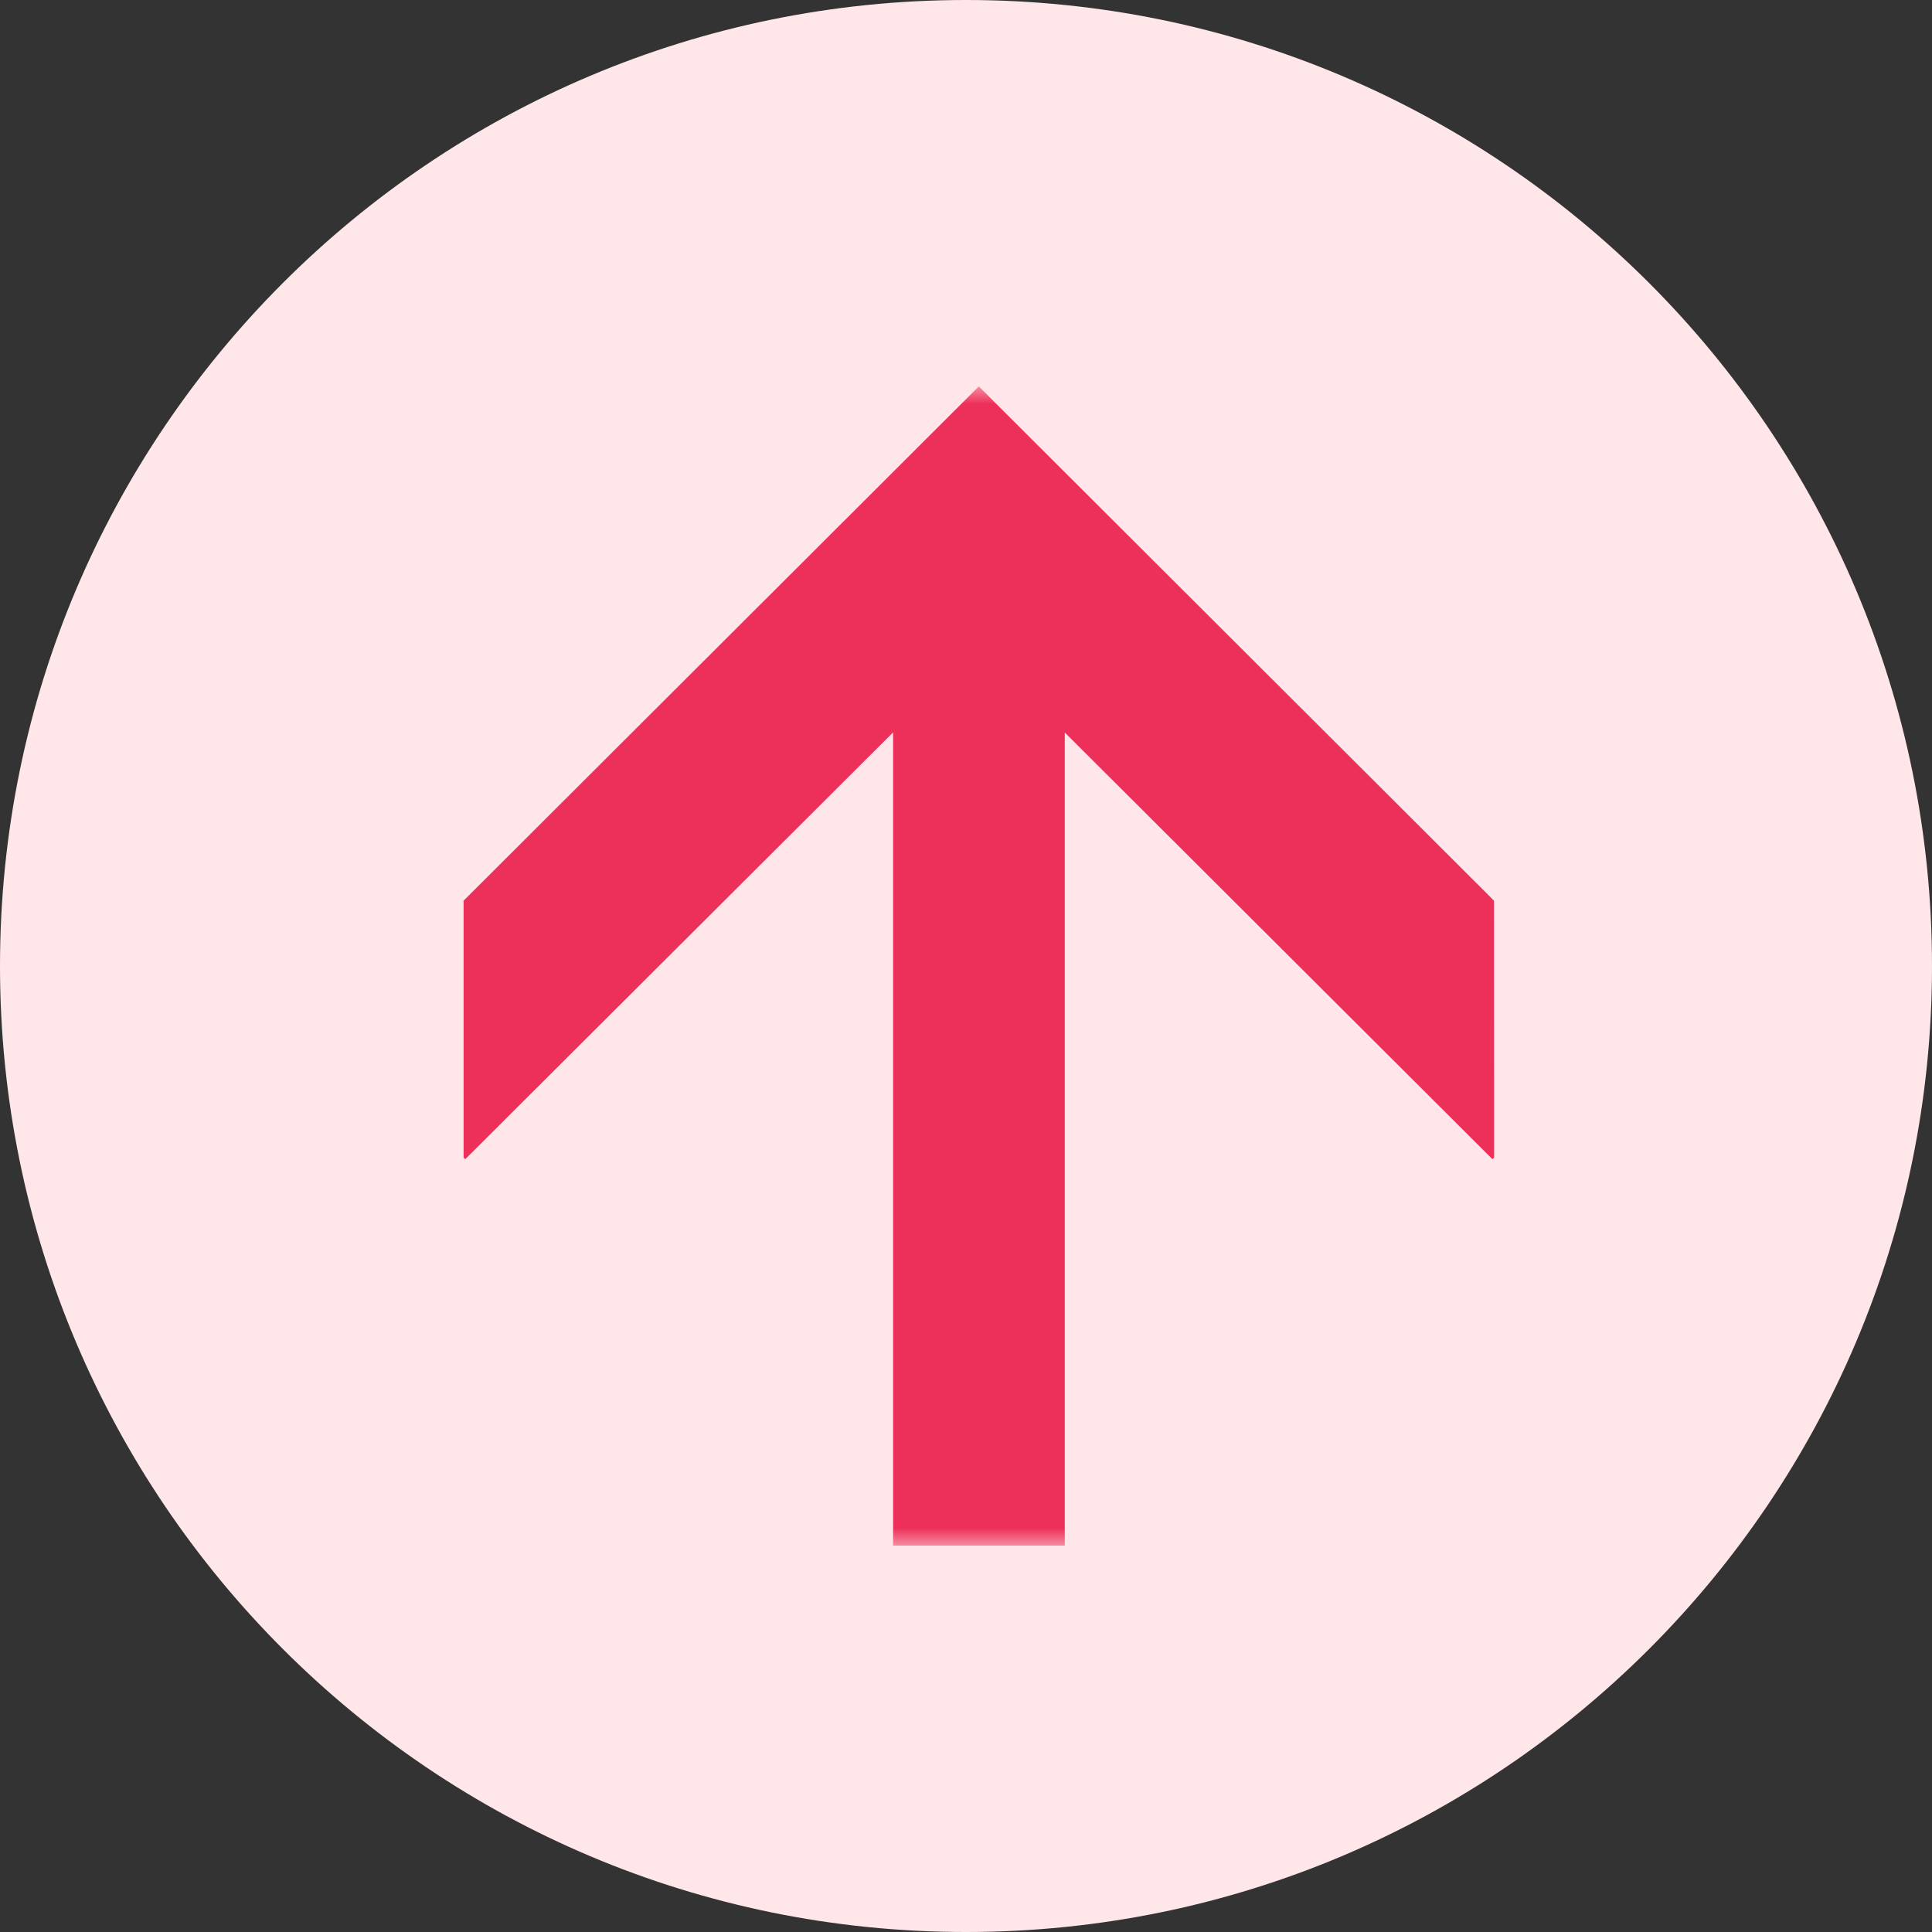
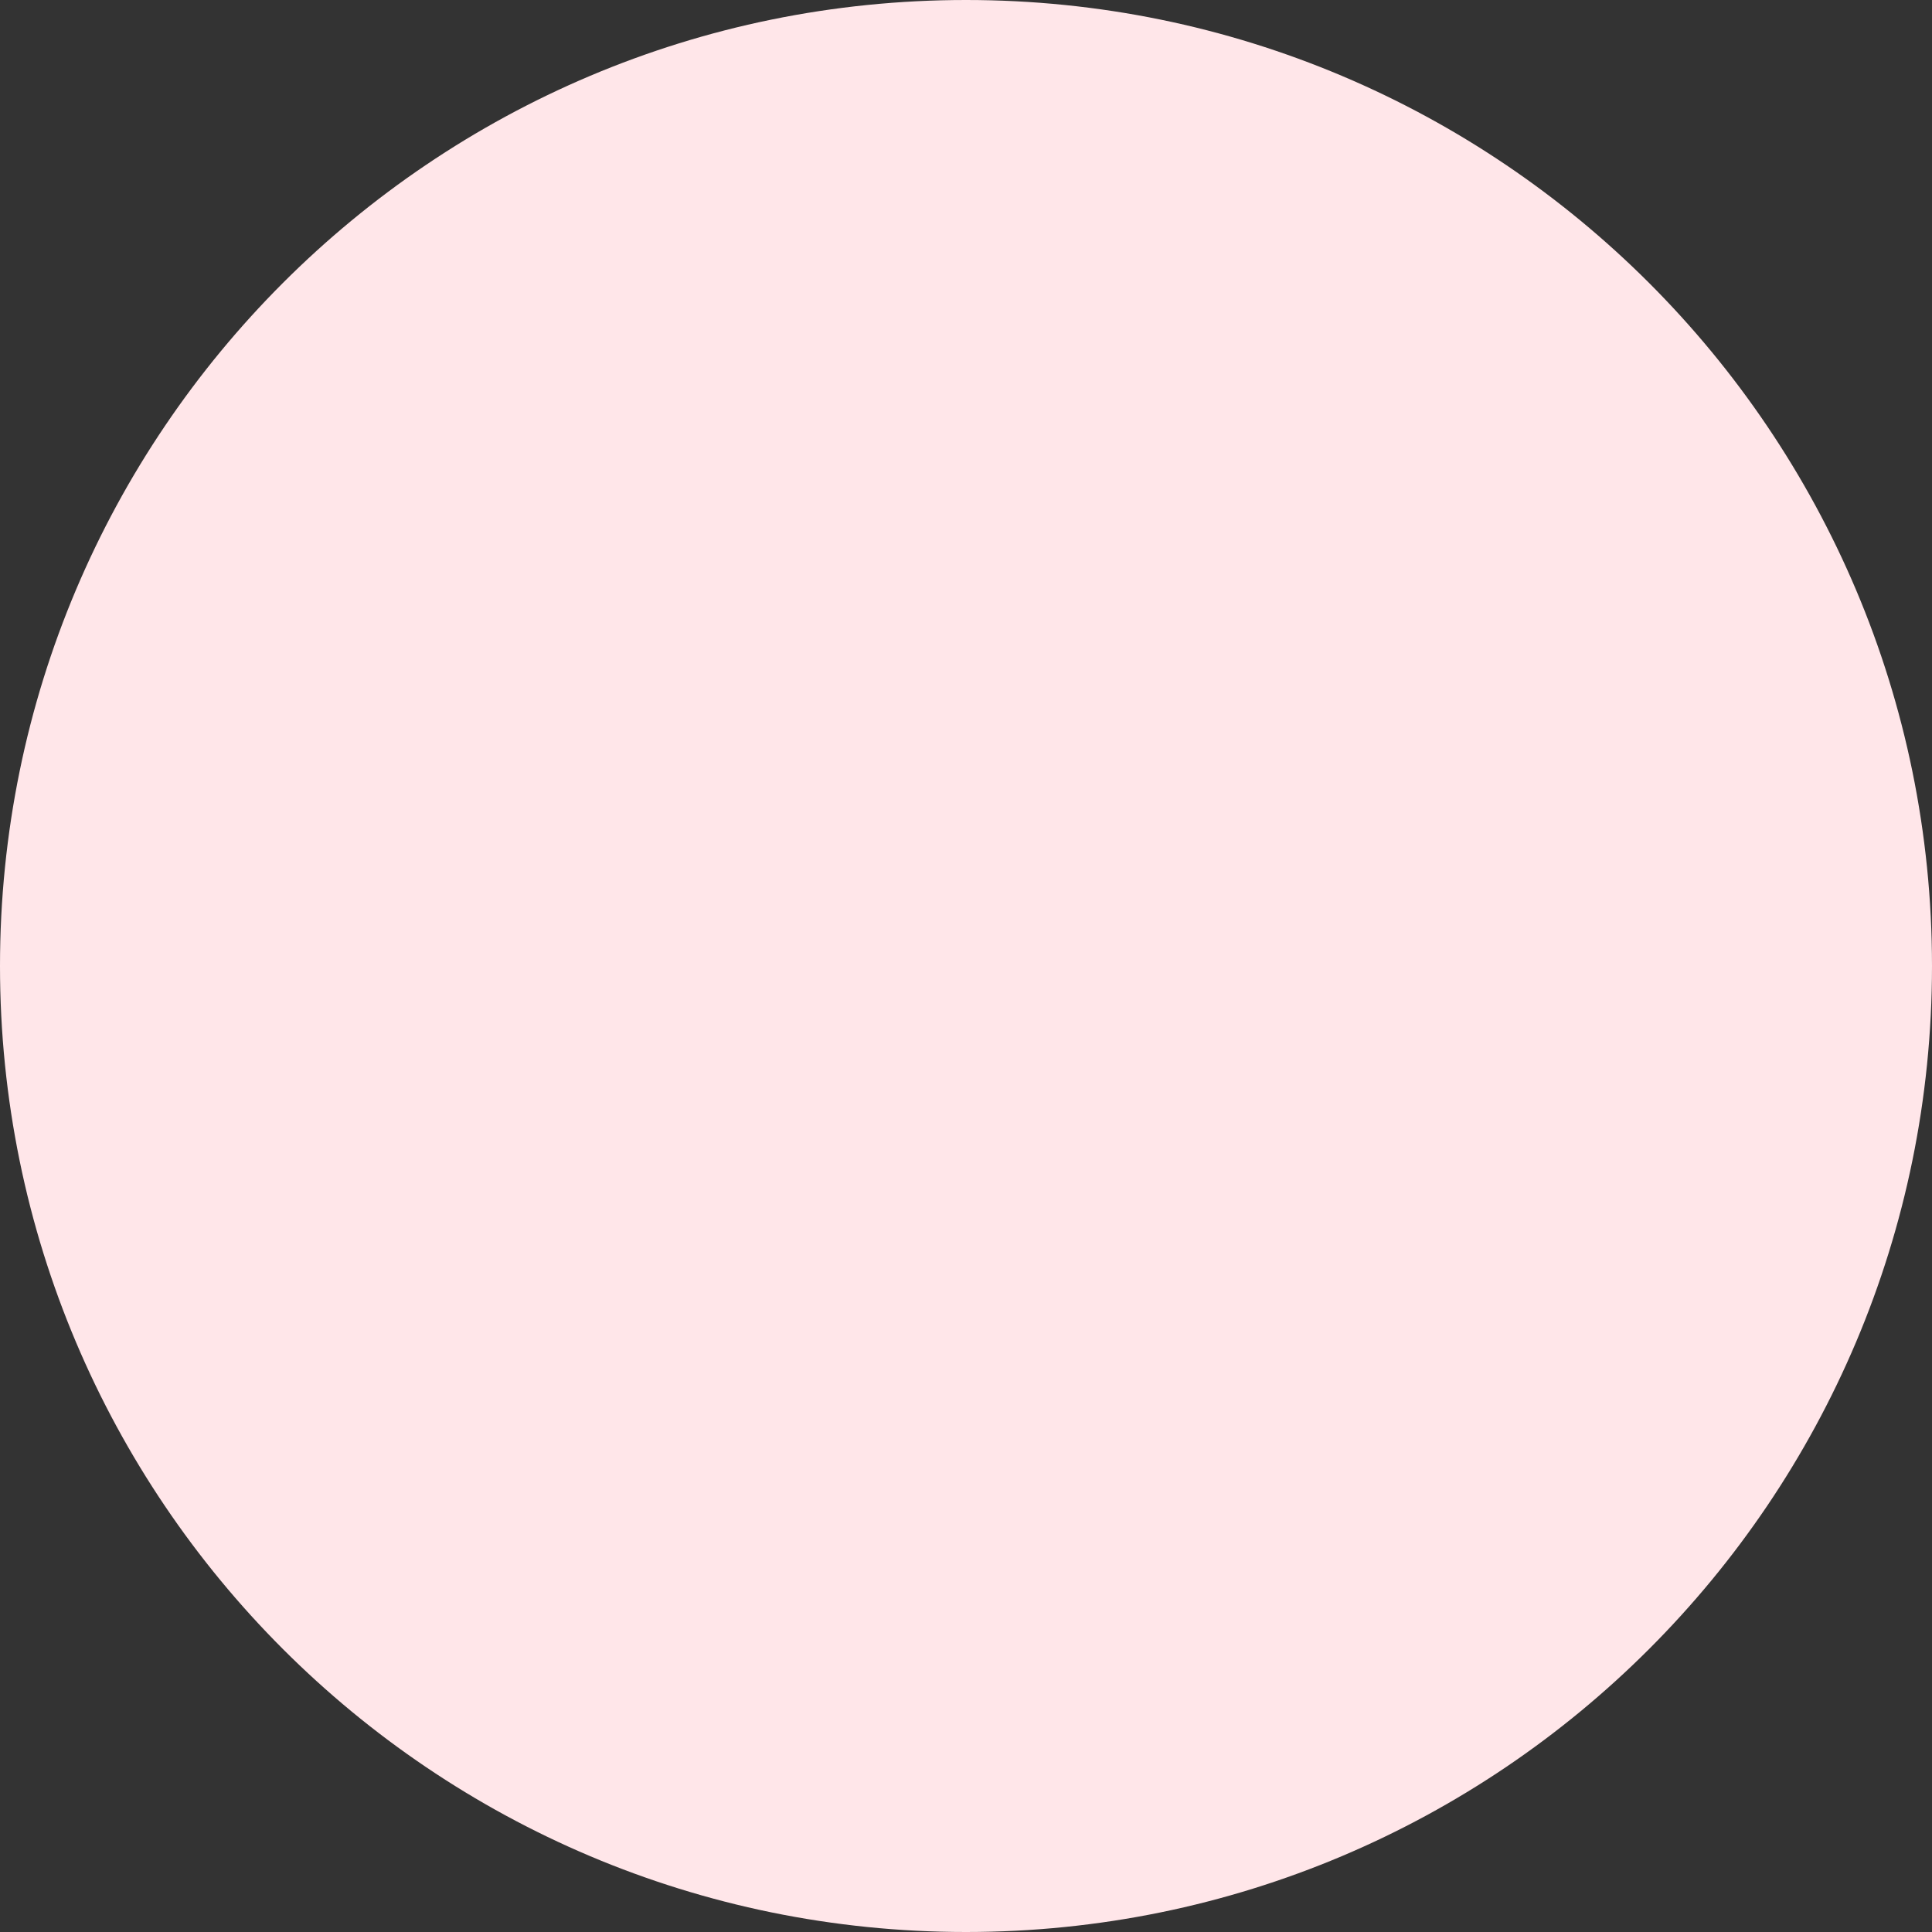
<svg xmlns="http://www.w3.org/2000/svg" width="55" height="55" viewBox="0 0 55 55" fill="none">
  <rect x="0" y="0" width="55" height="55" fill="#333333" stroke="none" />
  <g clip-path="url(#clip0_58236_3062)">
    <path d="M27.5 55C42.688 55 55 42.688 55 27.5C55 12.312 42.688 0 27.5 0C12.312 0 0 12.312 0 27.5C0 42.688 12.312 55 27.5 55Z" fill="#FFE6E9" />
    <mask id="mask0_58236_3062" style="mask-type:luminance" maskUnits="userSpaceOnUse" x="11" y="11" width="33" height="33">
-       <path d="M44 11H11V44H44V11Z" fill="white" />
-     </mask>
+       </mask>
    <g mask="url(#mask0_58236_3062)">
-       <path d="M42.534 32.953L42.487 33L27.867 18.414L13.245 33L13.198 32.953V25.64L27.865 11L42.531 25.64L42.534 32.953Z" fill="#EC3059" />
-       <path d="M25.424 44V18.334H30.312V44H25.424Z" fill="#EC3059" />
-     </g>
+       </g>
  </g>
  <defs>
    <clipPath id="clip0_58236_3062">
      <rect width="55" height="55" fill="white" />
    </clipPath>
  </defs>
</svg>